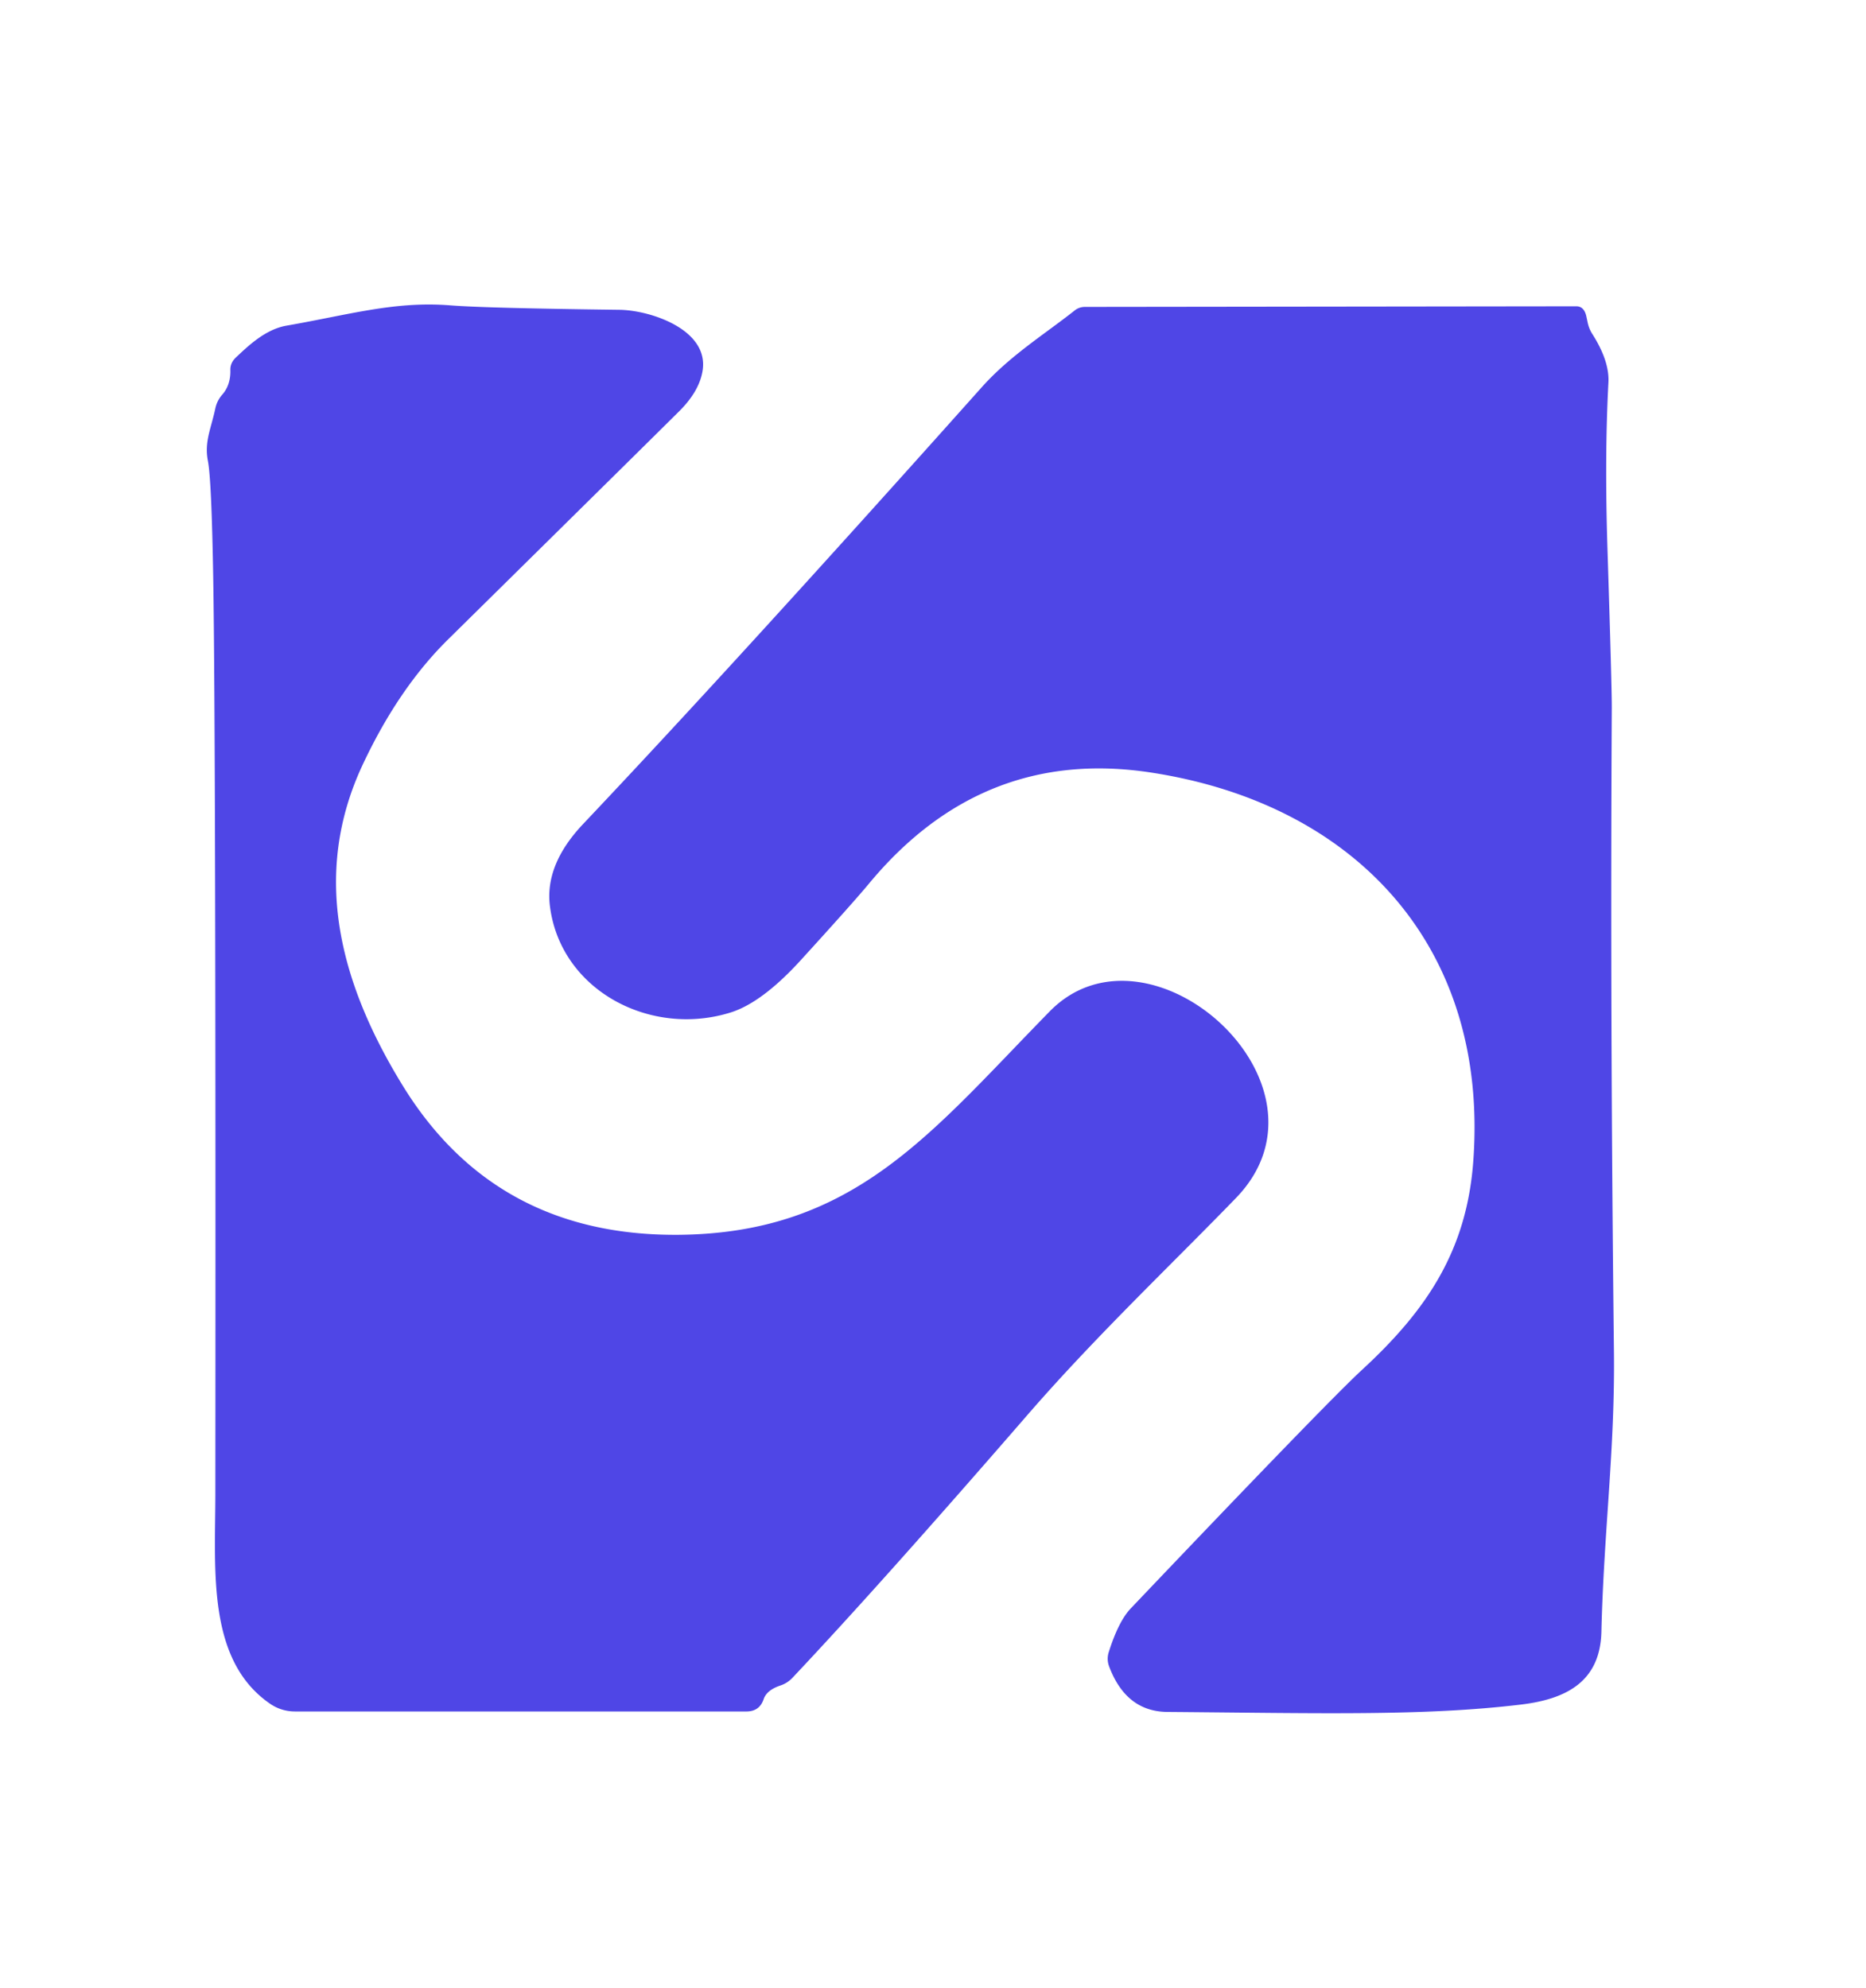
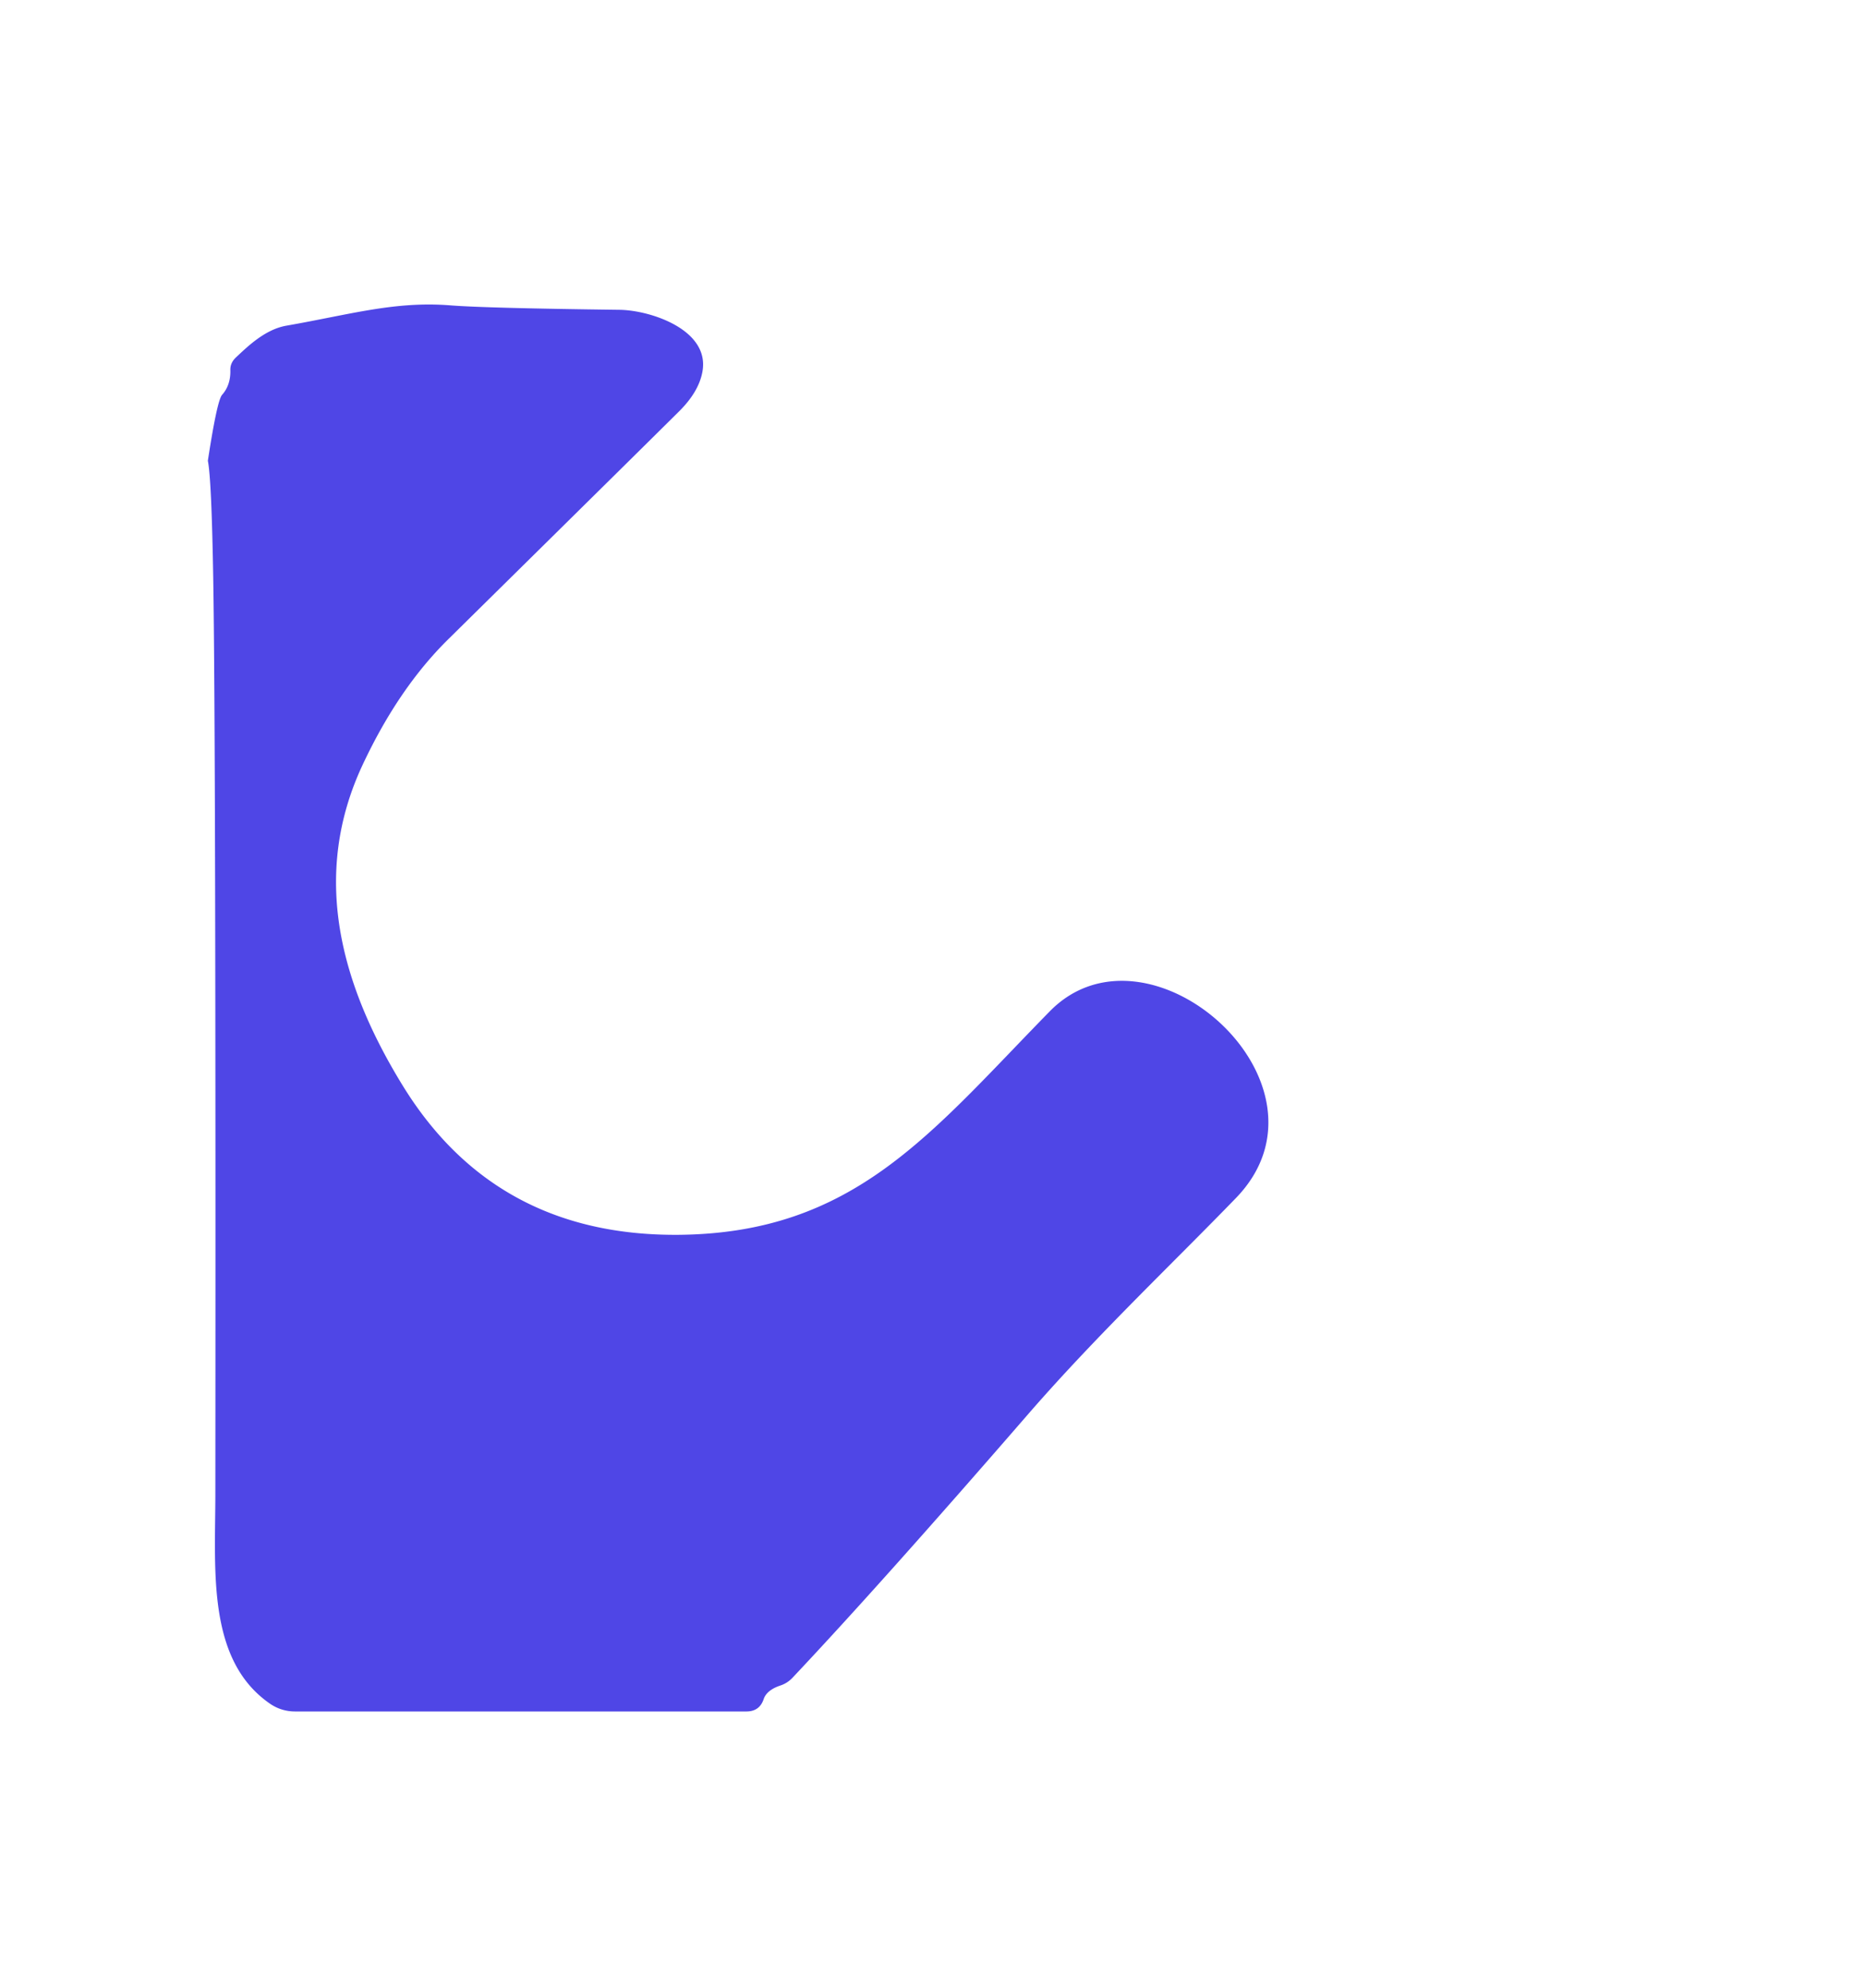
<svg xmlns="http://www.w3.org/2000/svg" version="1.1" viewBox="0.00 0.00 122.00 130.00">
-   <path fill="#4f46e6" d="   M 17.65 111.41   C 13.54 108.57 14.07 102.77 14.08 97.77   Q 14.12 48.29 13.94 37.75   Q 13.83 31.32 13.59 30.13   C 13.35 28.89 13.80 28.03 14.08 26.70   Q 14.19 26.20 14.52 25.82   Q 15.09 25.18 15.06 24.19   Q 15.05 23.72 15.44 23.36   C 16.17 22.68 17.31 21.55 18.71 21.30   C 22.89 20.57 25.81 19.68 29.46 19.97   Q 31.72 20.15 40.51 20.26   C 42.55 20.29 46.40 21.57 45.93 24.28   Q 45.70 25.61 44.40 26.90   Q 42.43 28.86 29.31 41.80   Q 26.07 44.99 23.73 49.97   C 20.28 57.29 22.31 64.44 26.31 70.96   Q 32.36 80.83 44.33 80.75   C 55.87 80.66 60.85 74.08 68.63 66.14   C 75.12 59.50 87.98 70.91 80.82 78.33   C 76.74 82.55 71.74 87.28 67.27 92.42   Q 57.58 103.60 51.81 109.72   A 1.93 1.87 -76.8 0 1 51.03 110.22   Q 50.13 110.52 49.93 111.11   Q 49.66 111.92 48.80 111.92   L 19.30 111.92   Q 18.39 111.92 17.65 111.41   Z" />
-   <path fill="#4f46e6" d="   M 104.10 21.83   Q 105.23 23.60 105.16 25.00   Q 104.91 29.70 105.09 35.67   Q 105.39 45.07 105.38 46.32   Q 105.27 66.91 105.52 88.41   C 105.59 94.83 104.86 100.08 104.70 106.71   C 104.62 109.94 102.45 111.11 99.43 111.47   C 93.08 112.23 86.31 112.03 76.31 111.95   Q 73.63 111.92 72.52 108.99   Q 72.34 108.52 72.49 108.04   Q 73.13 106.02 73.93 105.18   Q 86.78 91.67 89.06 89.57   C 93.33 85.63 95.92 81.72 96.33 75.85   C 97.32 61.89 88.61 52.59 75.32 50.53   Q 64.25 48.80 56.80 57.80   Q 55.77 59.04 52.40 62.74   Q 49.86 65.54 47.80 66.20   C 42.57 67.86 36.68 64.80 35.96 59.30   Q 35.59 56.56 38.13 53.88   Q 48.19 43.24 64.18 25.33   C 66.04 23.25 68.28 21.87 70.28 20.29   A 1.08 1.02 24.5 0 1 70.93 20.07   L 103.06 20.03   Q 103.56 20.03 103.71 20.66   Q 103.73 20.75 103.80 21.08   Q 103.88 21.48 104.10 21.83   Z" />
+   <path fill="#4f46e6" d="   M 17.65 111.41   C 13.54 108.57 14.07 102.77 14.08 97.77   Q 14.12 48.29 13.94 37.75   Q 13.83 31.32 13.59 30.13   Q 14.19 26.20 14.52 25.82   Q 15.09 25.18 15.06 24.19   Q 15.05 23.72 15.44 23.36   C 16.17 22.68 17.31 21.55 18.71 21.30   C 22.89 20.57 25.81 19.68 29.46 19.97   Q 31.72 20.15 40.51 20.26   C 42.55 20.29 46.40 21.57 45.93 24.28   Q 45.70 25.61 44.40 26.90   Q 42.43 28.86 29.31 41.80   Q 26.07 44.99 23.73 49.97   C 20.28 57.29 22.31 64.44 26.31 70.96   Q 32.36 80.83 44.33 80.75   C 55.87 80.66 60.85 74.08 68.63 66.14   C 75.12 59.50 87.98 70.91 80.82 78.33   C 76.74 82.55 71.74 87.28 67.27 92.42   Q 57.58 103.60 51.81 109.72   A 1.93 1.87 -76.8 0 1 51.03 110.22   Q 50.13 110.52 49.93 111.11   Q 49.66 111.92 48.80 111.92   L 19.30 111.92   Q 18.39 111.92 17.65 111.41   Z" />
</svg>